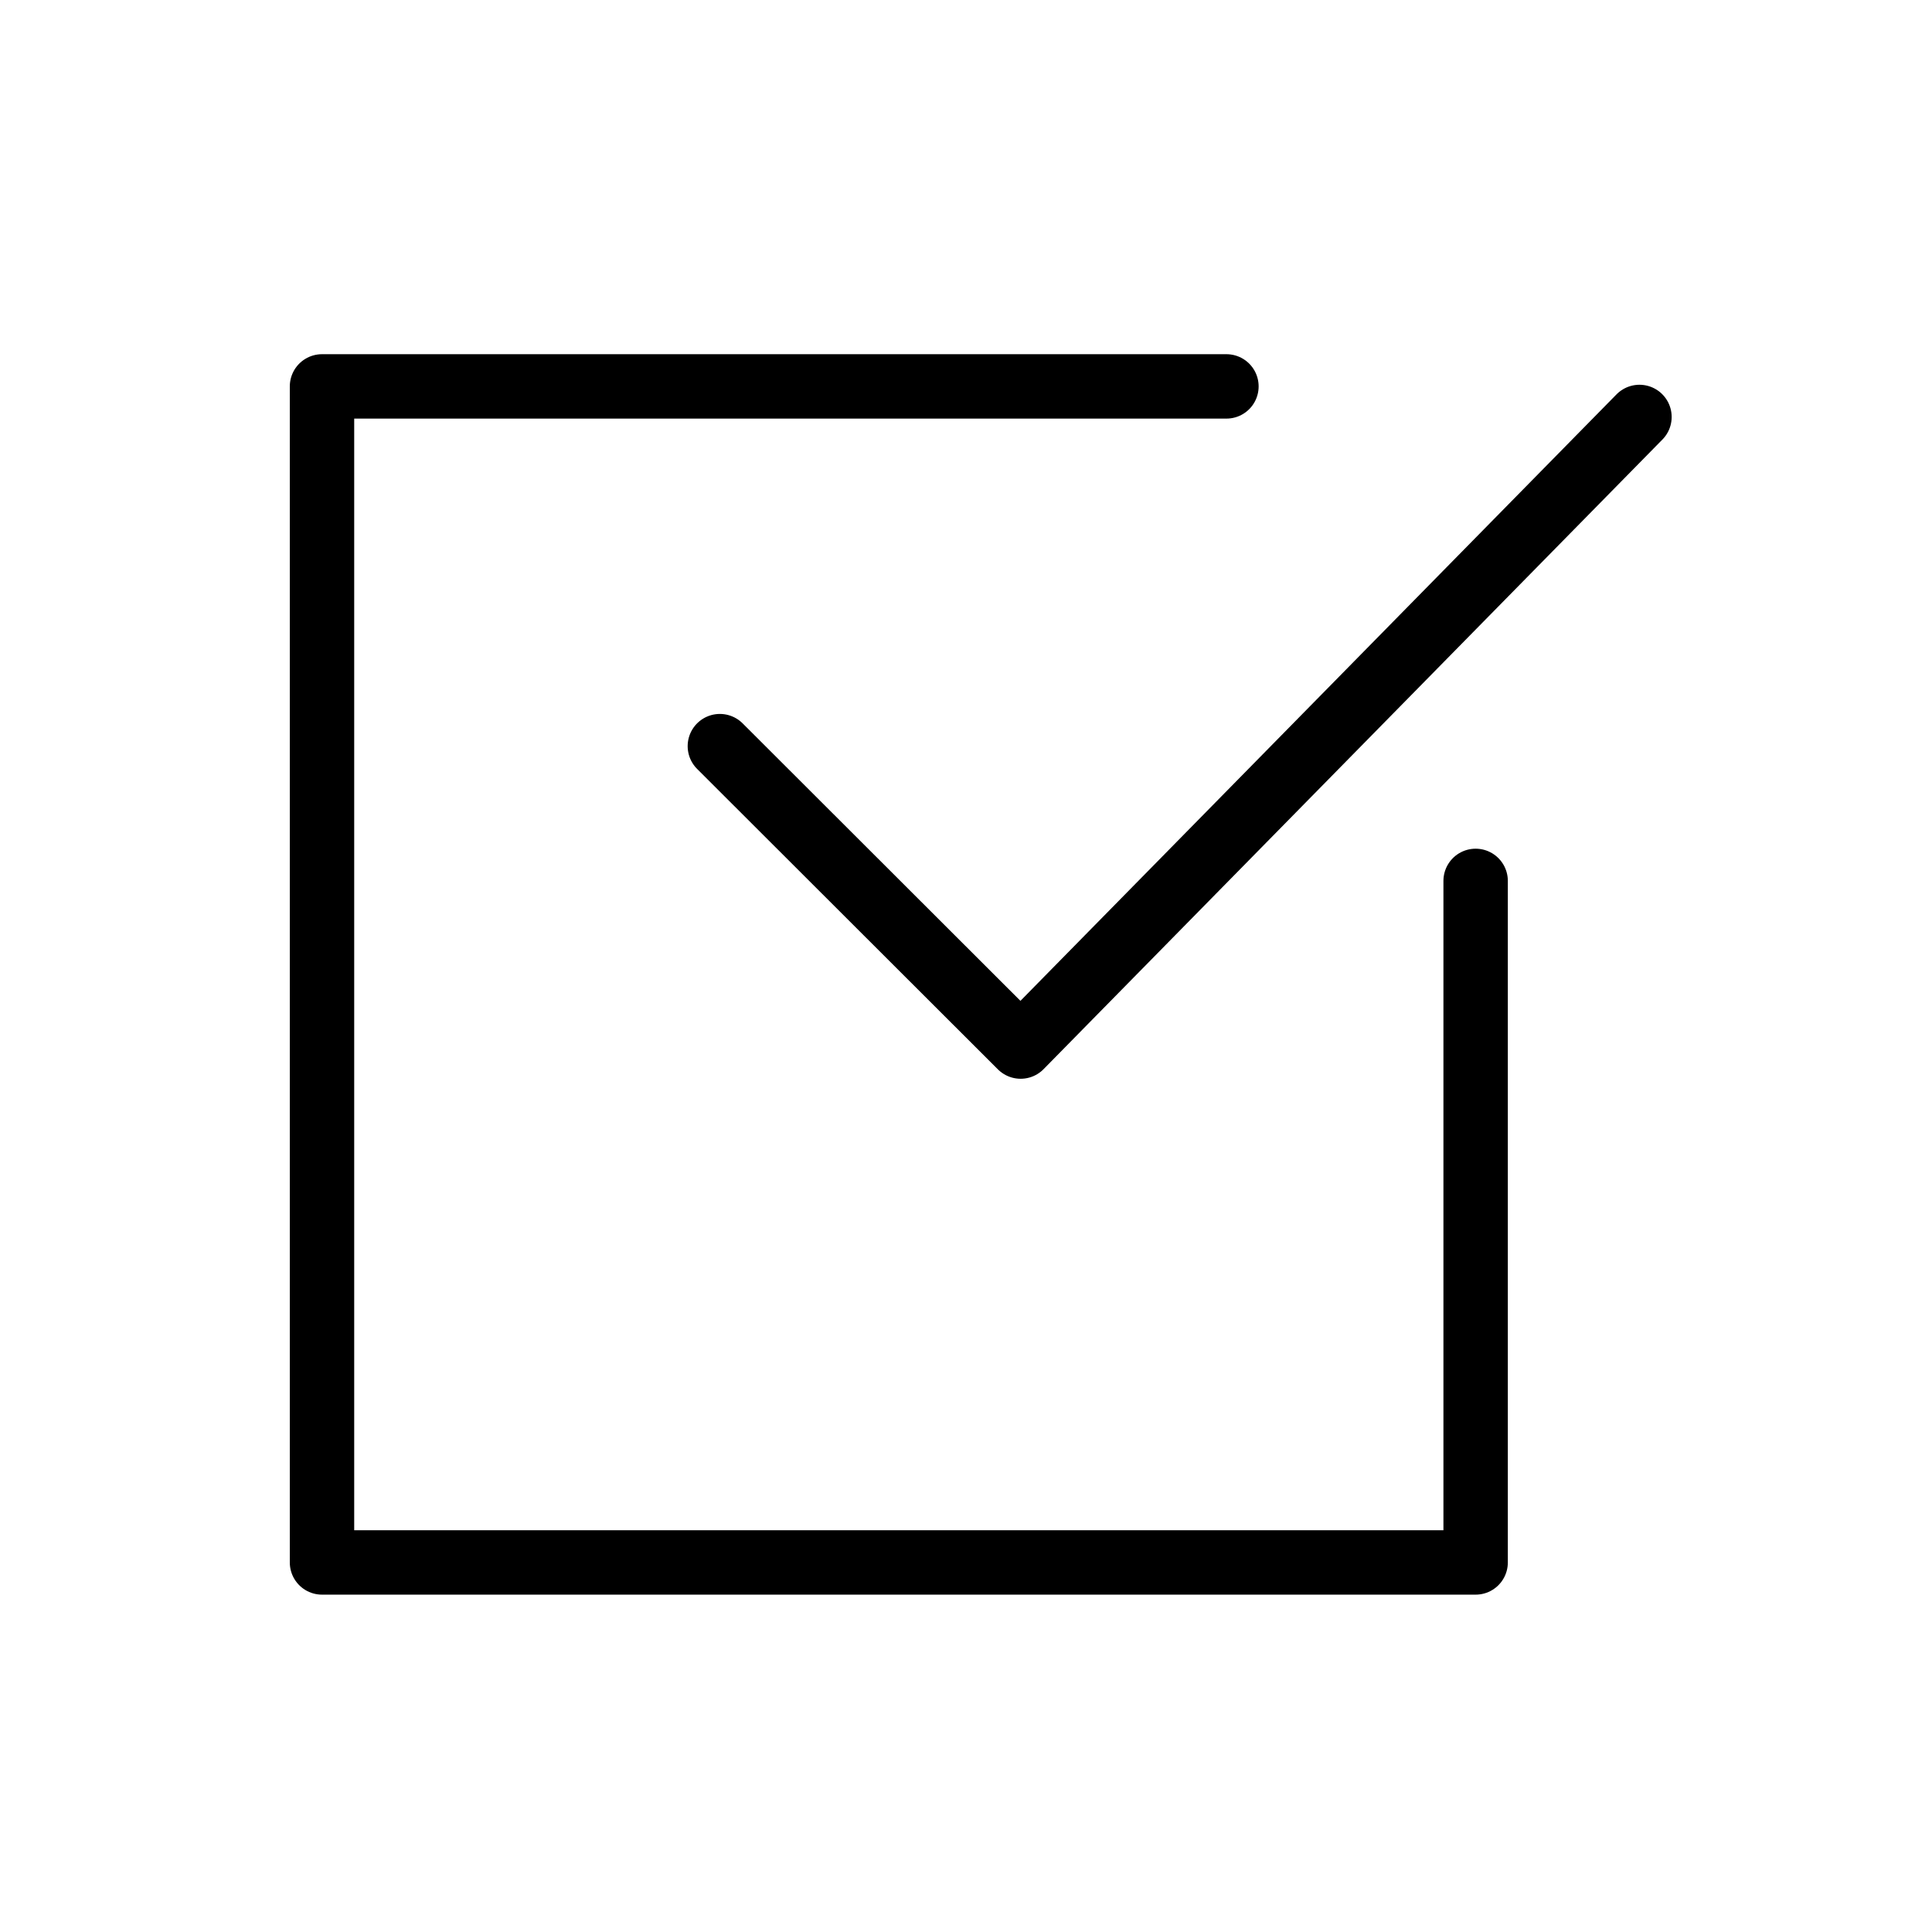
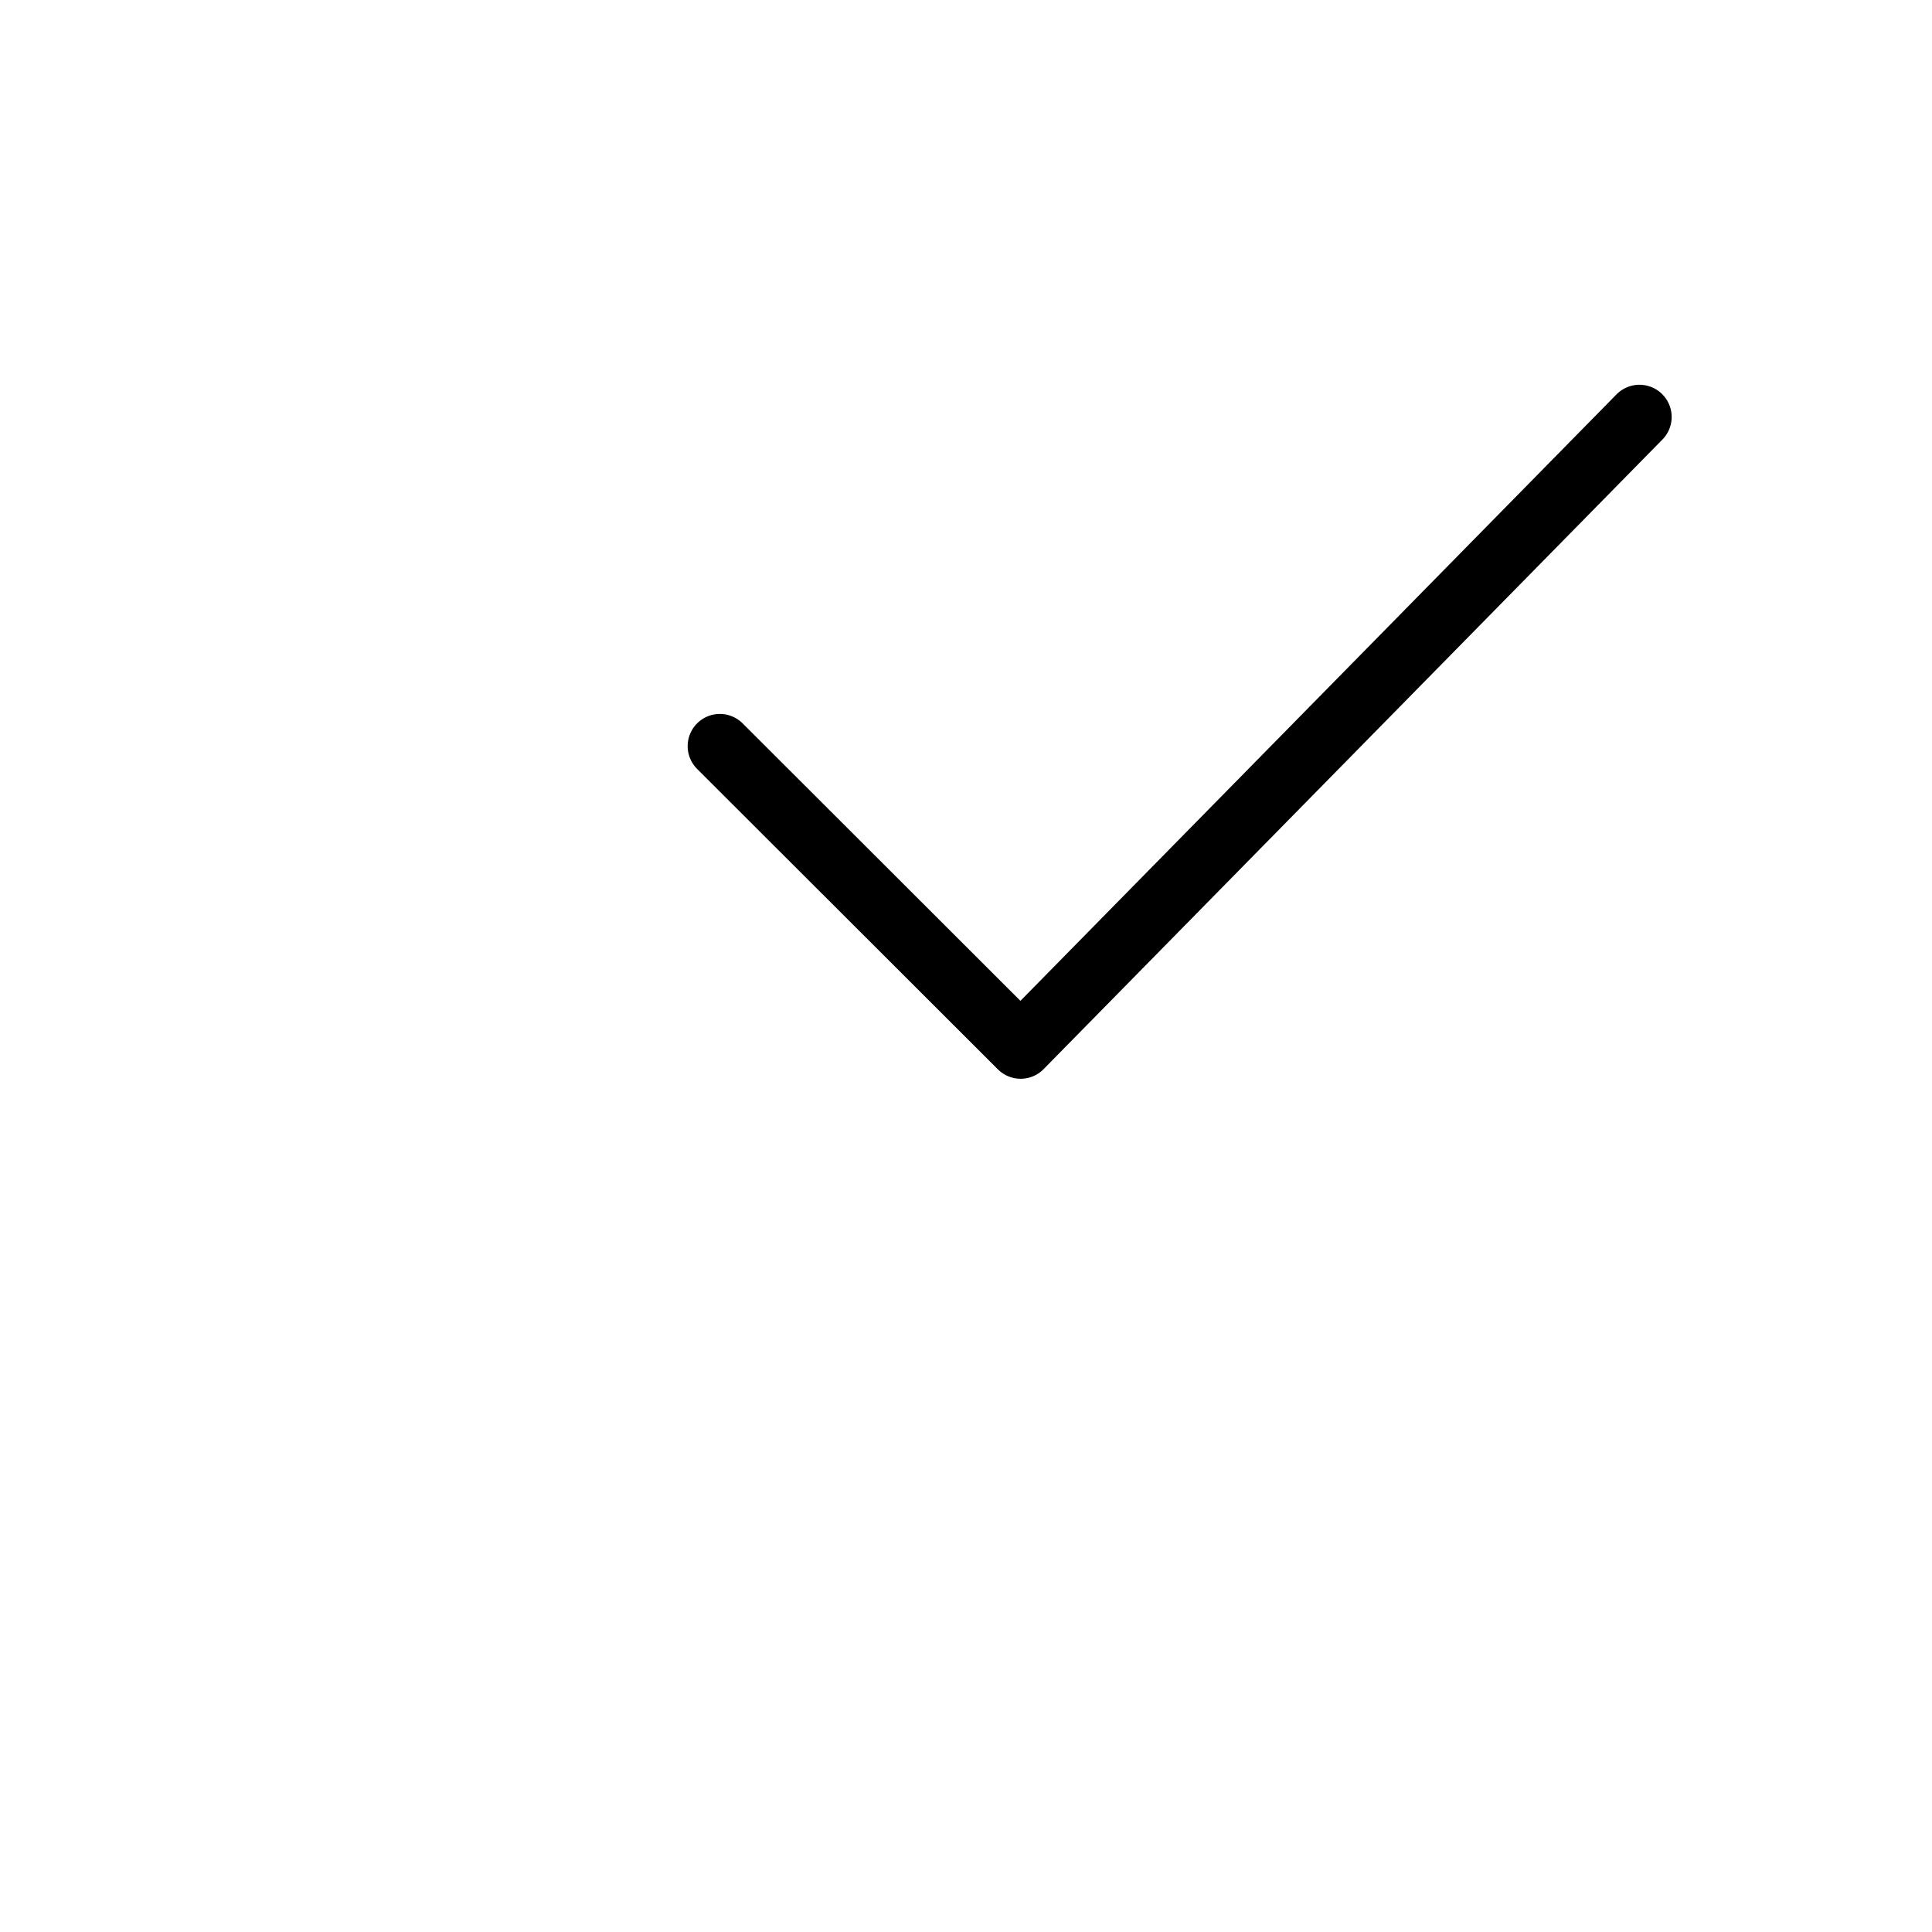
<svg xmlns="http://www.w3.org/2000/svg" width="60" height="60" viewBox="0 0 60 60">
  <defs>
    <clipPath id="clip-path">
      <rect id="Rectangle_93881" data-name="Rectangle 93881" width="60" height="60" transform="translate(44 1407)" fill="#fff" stroke="#707070" stroke-width="1" />
    </clipPath>
  </defs>
  <g id="Mask_Group_240115" data-name="Mask Group 240115" transform="translate(-44 -1407)" clip-path="url(#clip-path)">
    <g id="Group_241796" data-name="Group 241796" transform="translate(-108.564 10.098)">
-       <path id="Path_145724" data-name="Path 145724" d="M-4576.348-16938.748h-28.088v36.523h35.827v-21.166" transform="translate(4767 18347.65)" fill="none" stroke="#000" stroke-linecap="round" stroke-linejoin="round" stroke-width="2" />
      <path id="Path_145725" data-name="Path 145725" d="M-4592.08-16927.576l9.341,9.33,19.218-19.553" transform="translate(4767 18347.65)" fill="none" stroke="#000" stroke-linecap="round" stroke-linejoin="round" stroke-width="2" />
    </g>
  </g>
</svg>